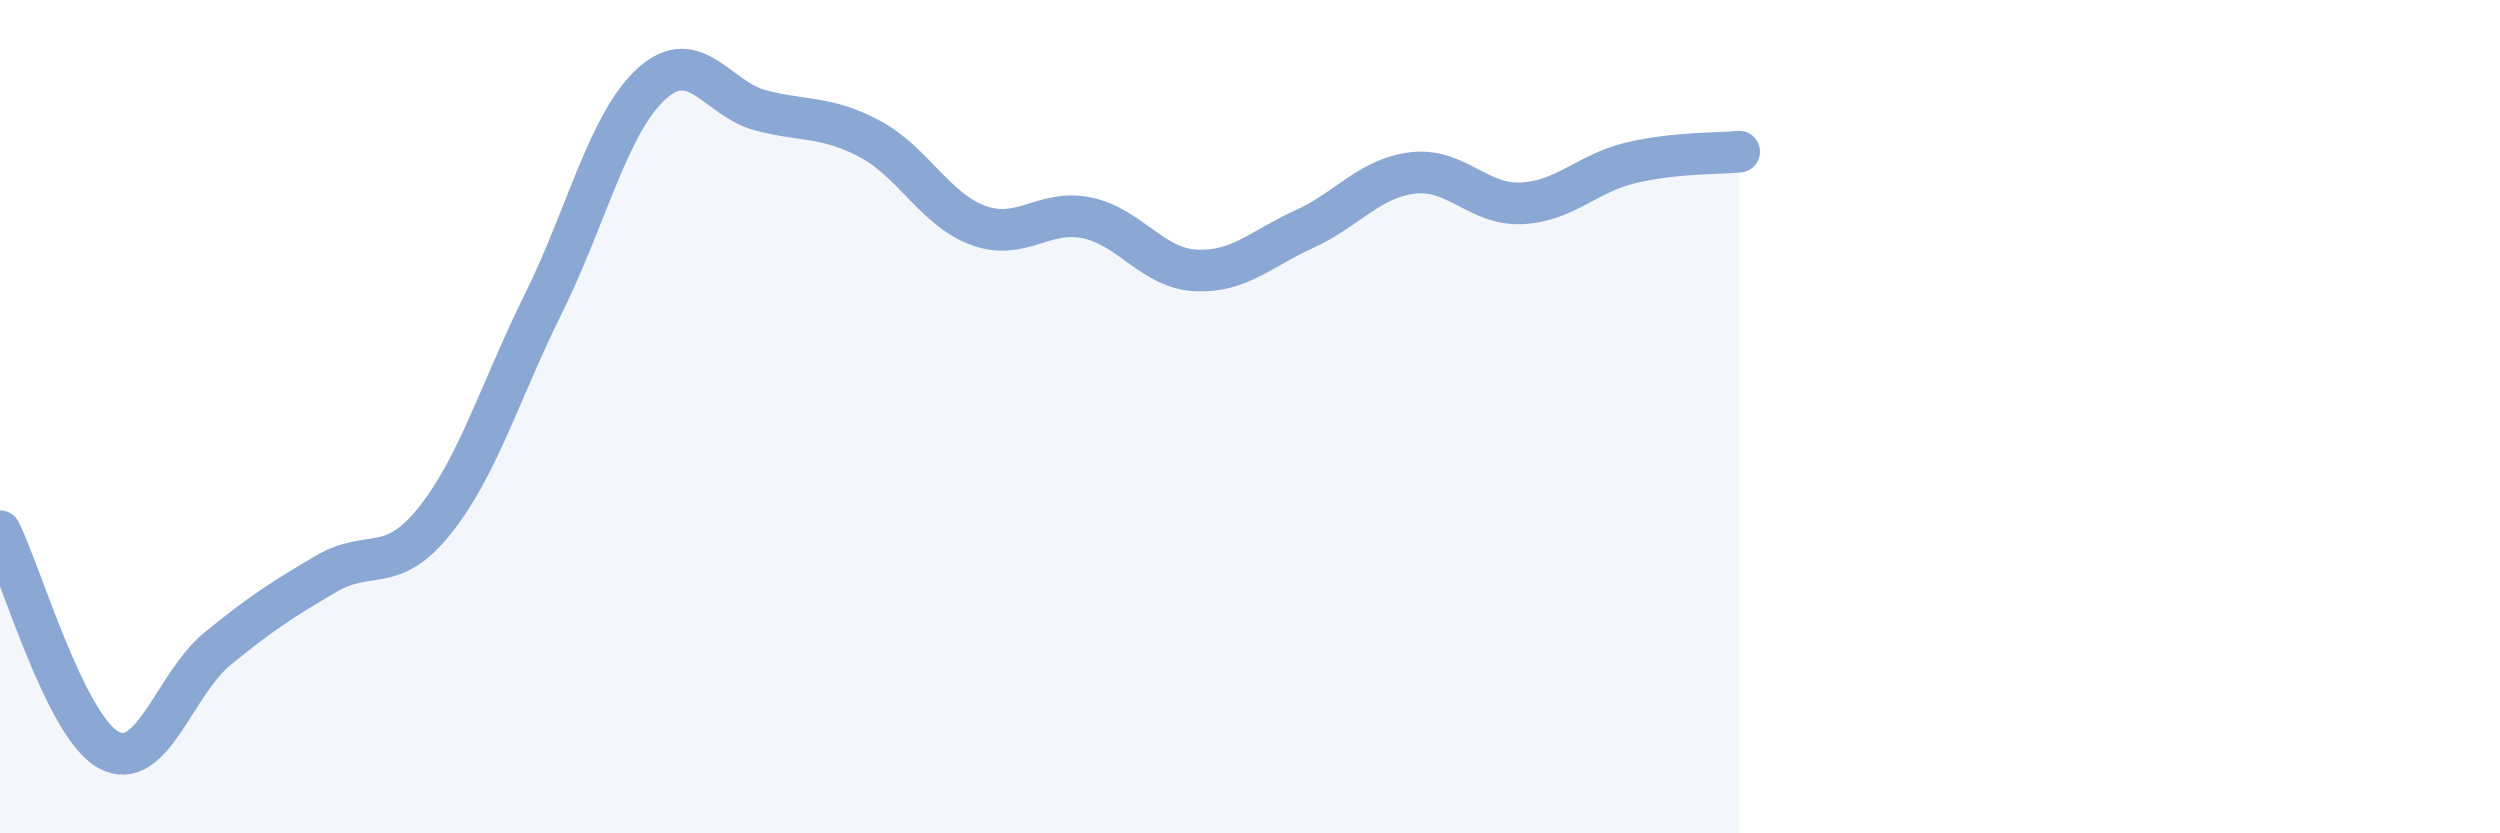
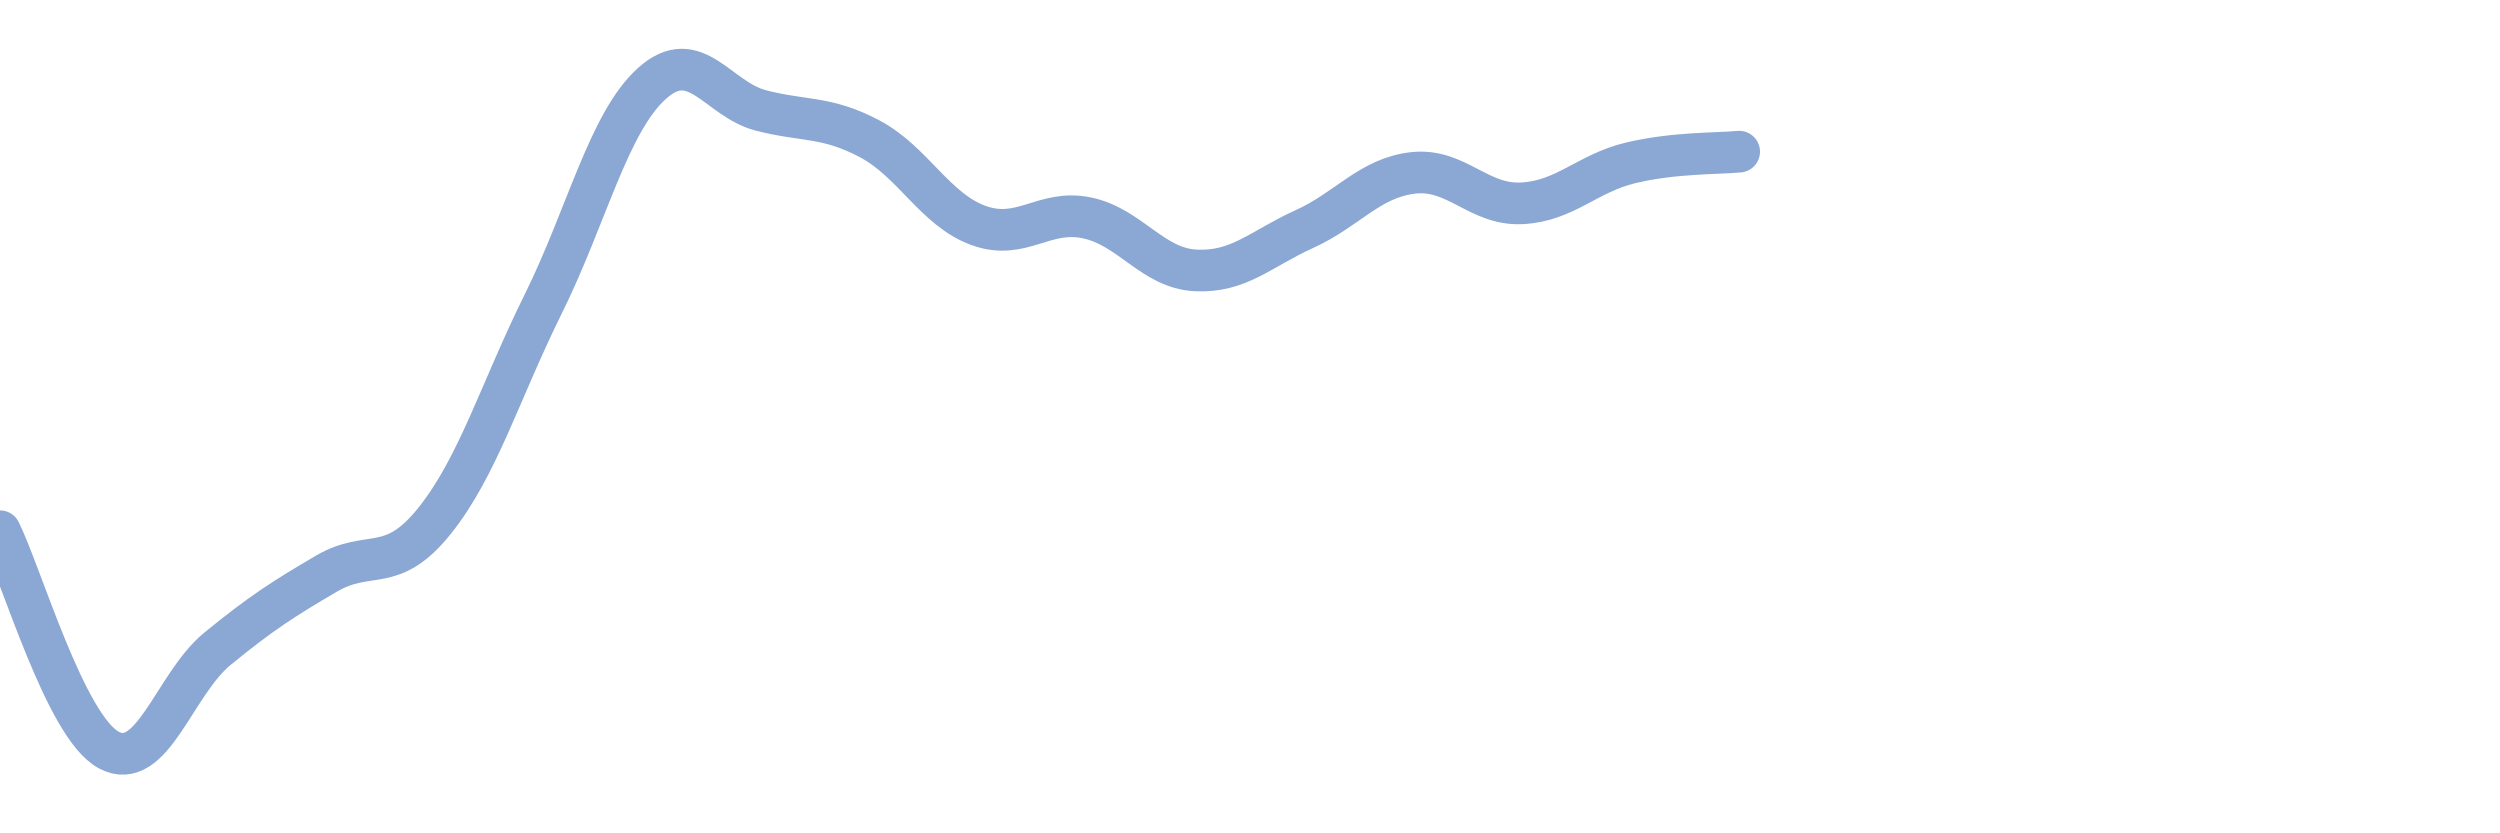
<svg xmlns="http://www.w3.org/2000/svg" width="60" height="20" viewBox="0 0 60 20">
-   <path d="M 0,12.75 C 0.52,13.8 1.57,17.44 2.61,18 C 3.65,18.56 4.18,16.42 5.22,15.57 C 6.26,14.72 6.79,14.38 7.83,13.77 C 8.87,13.16 9.39,13.8 10.43,12.5 C 11.47,11.2 12,9.39 13.04,7.29 C 14.08,5.19 14.61,2.93 15.65,2 C 16.69,1.07 17.22,2.38 18.26,2.65 C 19.3,2.92 19.83,2.78 20.87,3.33 C 21.91,3.88 22.44,5.03 23.48,5.41 C 24.52,5.79 25.05,5.01 26.09,5.23 C 27.13,5.45 27.66,6.44 28.7,6.49 C 29.74,6.54 30.26,5.97 31.3,5.5 C 32.34,5.03 32.87,4.27 33.91,4.15 C 34.95,4.03 35.48,4.93 36.52,4.88 C 37.56,4.83 38.09,4.16 39.13,3.91 C 40.17,3.66 41.22,3.69 41.74,3.64L41.74 20L0 20Z" fill="#8ba7d3" opacity="0.1" stroke-linecap="round" stroke-linejoin="round" />
  <path d="M 0,12.75 C 0.52,13.8 1.57,17.44 2.61,18 C 3.65,18.56 4.18,16.42 5.22,15.57 C 6.26,14.72 6.79,14.38 7.83,13.77 C 8.87,13.16 9.39,13.8 10.43,12.5 C 11.47,11.2 12,9.39 13.04,7.29 C 14.08,5.19 14.61,2.93 15.65,2 C 16.69,1.07 17.22,2.38 18.26,2.65 C 19.3,2.92 19.83,2.78 20.87,3.33 C 21.91,3.88 22.44,5.03 23.48,5.41 C 24.52,5.79 25.05,5.01 26.09,5.23 C 27.13,5.45 27.66,6.44 28.7,6.49 C 29.74,6.54 30.26,5.97 31.3,5.5 C 32.34,5.03 32.87,4.27 33.91,4.15 C 34.95,4.03 35.48,4.93 36.52,4.88 C 37.56,4.83 38.09,4.16 39.13,3.91 C 40.17,3.66 41.22,3.69 41.74,3.64" stroke="#8ba7d3" stroke-width="1" fill="none" stroke-linecap="round" stroke-linejoin="round" />
</svg>